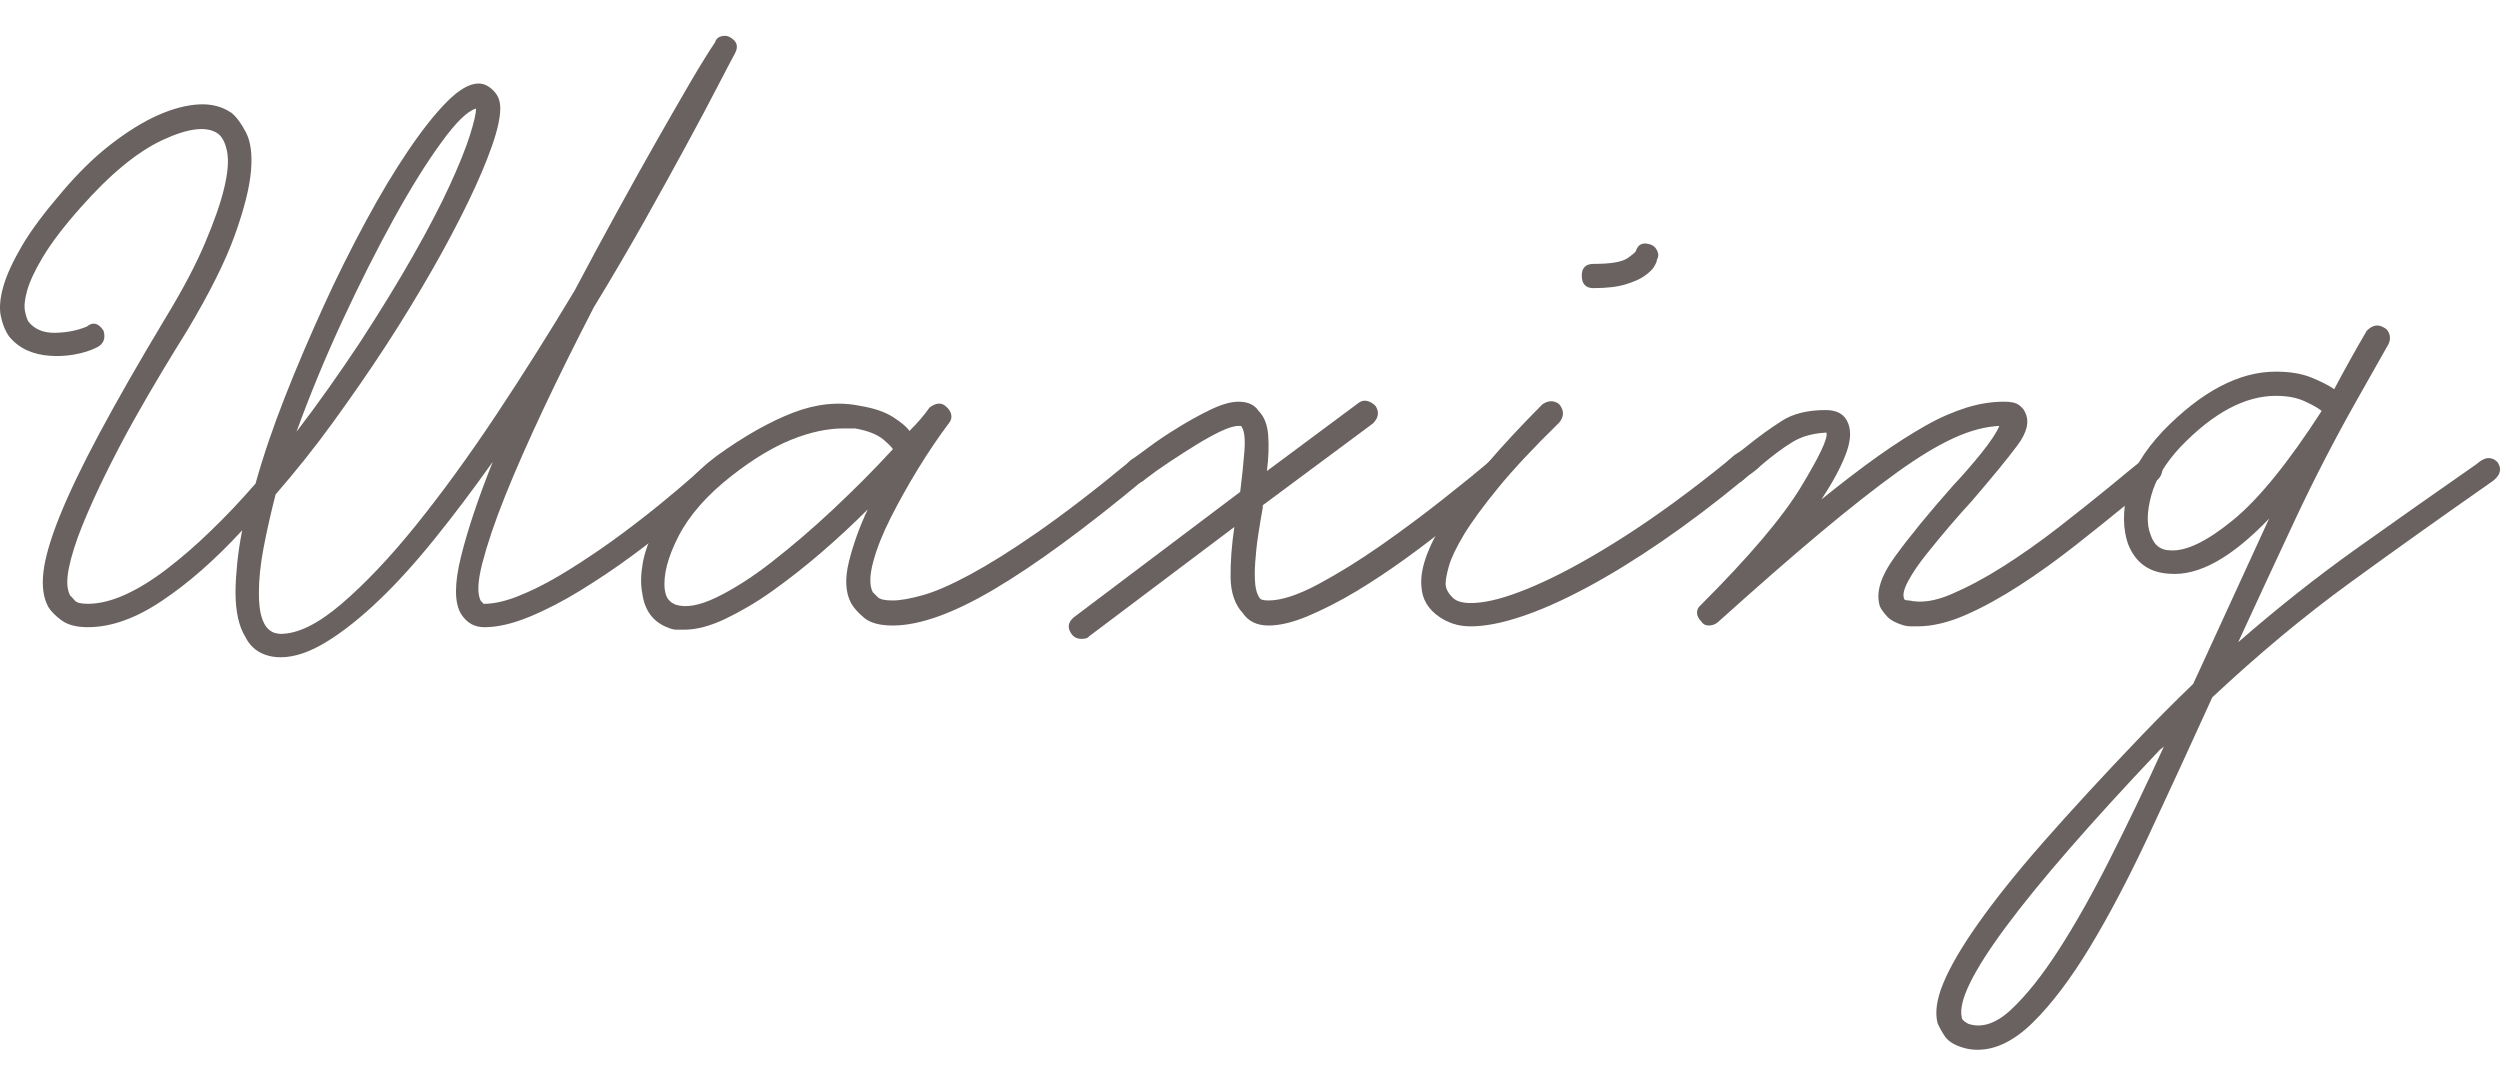
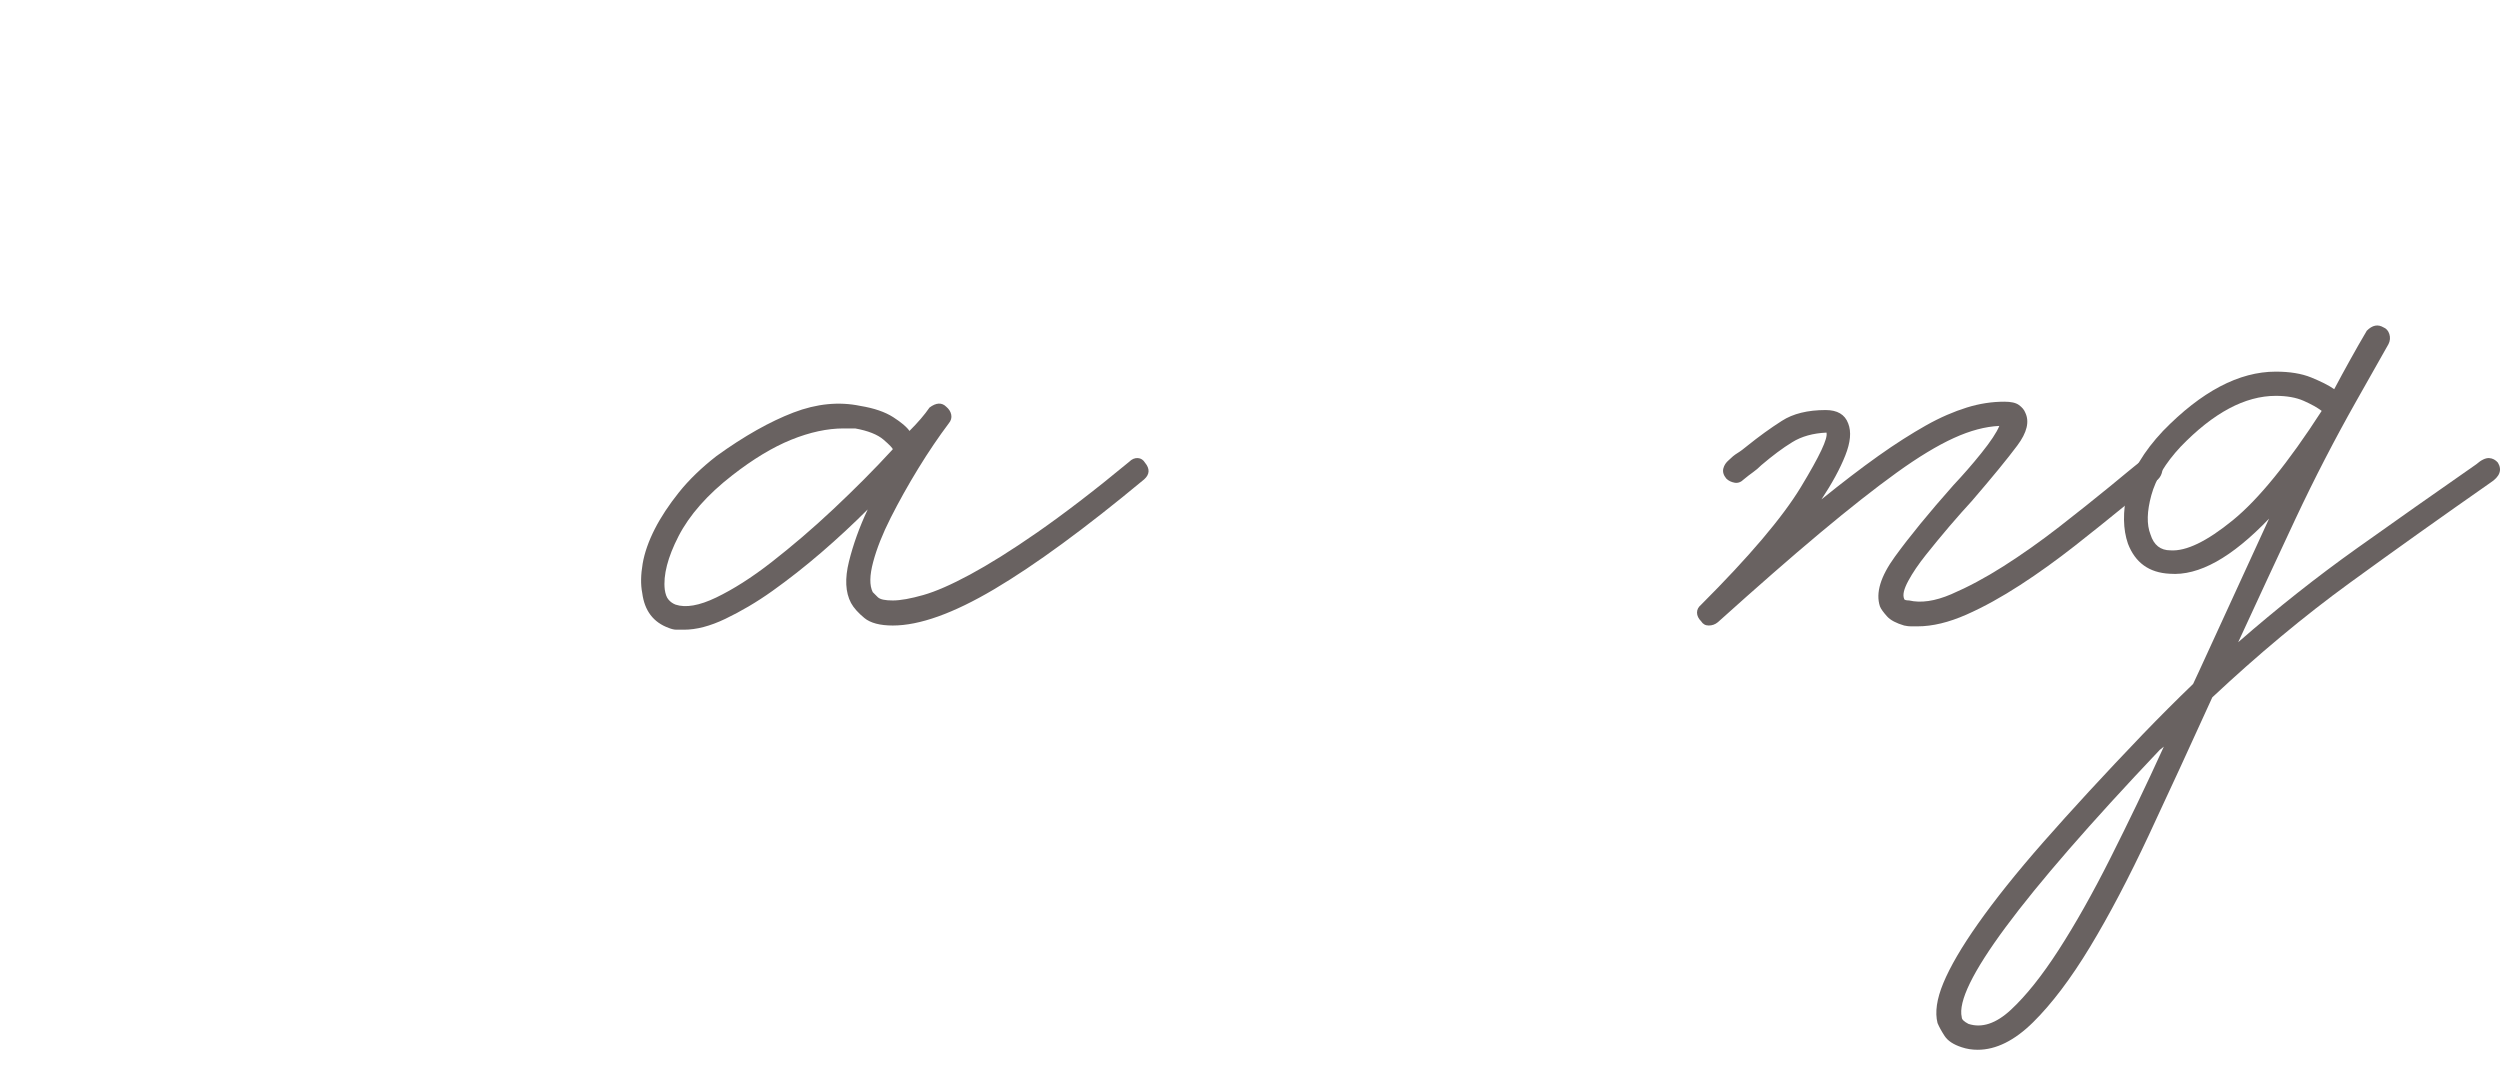
<svg xmlns="http://www.w3.org/2000/svg" id="_レイヤー_1" viewBox="0 0 119.74 52">
  <defs>
    <style>.cls-1{fill:#696261;}.cls-2{isolation:isolate;}</style>
  </defs>
  <g id="Waxing" class="cls-2">
    <g class="cls-2">
-       <path class="cls-1" d="m13.44,31.48c-.37,0-.71-.08-1-.24-.29-.16-.52-.4-.68-.72-.32-.51-.48-1.23-.48-2.16,0-.4.03-.85.08-1.36.05-.51.13-1.04.24-1.6-1.28,1.39-2.55,2.51-3.82,3.36-1.27.86-2.46,1.28-3.58,1.28-.53,0-.95-.11-1.24-.32s-.51-.43-.64-.64c-.24-.43-.32-.99-.24-1.68s.34-1.59.78-2.68c.44-1.09,1.07-2.41,1.9-3.96.83-1.55,1.88-3.39,3.16-5.52.83-1.36,1.46-2.56,1.9-3.6s.75-1.92.92-2.64c.17-.72.22-1.29.14-1.72-.08-.43-.23-.72-.44-.88-.53-.37-1.41-.27-2.64.3-1.23.57-2.53,1.65-3.92,3.22-.83.93-1.43,1.73-1.82,2.38-.39.65-.64,1.19-.76,1.62-.12.43-.15.76-.1,1s.11.4.16.48c.29.37.72.55,1.28.54.56-.01,1.07-.11,1.52-.3.29-.24.56-.17.8.2.11.37,0,.64-.32.8-.32.16-.68.27-1.08.34-.4.07-.79.09-1.18.06-.39-.03-.75-.11-1.08-.26-.33-.15-.62-.37-.86-.66-.19-.27-.32-.59-.4-.98C-.04,14.76,0,14.28.16,13.72c.16-.56.46-1.21.9-1.96.44-.75,1.09-1.61,1.94-2.6.75-.88,1.51-1.63,2.3-2.24.79-.61,1.54-1.08,2.26-1.4.72-.32,1.38-.49,1.98-.52.6-.03,1.11.11,1.54.4.24.19.47.5.7.94.23.44.31,1.06.24,1.86s-.33,1.83-.78,3.08c-.45,1.25-1.21,2.77-2.28,4.56-.35.56-.75,1.21-1.2,1.96-.45.75-.91,1.54-1.38,2.38-.47.84-.91,1.69-1.34,2.56s-.79,1.68-1.1,2.44c-.31.76-.52,1.44-.64,2.02-.12.59-.1,1.03.06,1.32.05.05.13.13.22.24.09.11.3.16.62.16.56,0,1.16-.15,1.8-.44.64-.29,1.3-.7,1.98-1.22.68-.52,1.38-1.12,2.1-1.82.72-.69,1.44-1.45,2.16-2.28.37-1.33.85-2.73,1.42-4.18.57-1.45,1.19-2.89,1.84-4.32.65-1.43,1.33-2.78,2.02-4.06.69-1.28,1.37-2.41,2.04-3.4.67-.99,1.29-1.77,1.86-2.34.57-.57,1.07-.86,1.5-.86.29,0,.56.15.8.44.16.19.24.44.24.76,0,.43-.13,1.03-.4,1.8-.27.77-.65,1.67-1.14,2.68-.49,1.01-1.07,2.11-1.74,3.28-.67,1.17-1.4,2.37-2.2,3.6-.8,1.23-1.65,2.45-2.54,3.68-.89,1.23-1.81,2.37-2.74,3.44-.24.94-.43,1.79-.58,2.58-.15.79-.22,1.5-.22,2.14,0,.48.04.85.12,1.12.08.27.18.46.3.58.12.12.24.19.36.22.12.03.21.04.26.04.83,0,1.8-.48,2.92-1.44,1.12-.96,2.31-2.21,3.56-3.76,1.25-1.55,2.53-3.31,3.84-5.28,1.31-1.97,2.56-3.96,3.76-5.96.69-1.31,1.38-2.58,2.06-3.82.68-1.24,1.32-2.39,1.92-3.44s1.13-1.98,1.6-2.78.85-1.41,1.14-1.84c.05-.16.15-.26.3-.3.15-.04.27-.03.38.02.37.19.47.45.28.8-.16.29-.44.83-.84,1.6-.4.77-.89,1.7-1.48,2.78-.59,1.08-1.25,2.29-2,3.62-.75,1.33-1.56,2.72-2.44,4.16-.85,1.65-1.65,3.25-2.38,4.8-.73,1.55-1.35,2.95-1.86,4.22-.51,1.27-.87,2.35-1.1,3.24-.23.89-.25,1.5-.06,1.82.05.03.08.05.08.08s.03.04.08.04c.45,0,.99-.12,1.6-.36.61-.24,1.26-.56,1.94-.96.68-.4,1.37-.85,2.08-1.34.71-.49,1.37-.99,2-1.48.63-.49,1.21-.97,1.74-1.42.53-.45.96-.83,1.28-1.12.13-.13.29-.22.48-.26.19-.04.33,0,.44.14.13.13.17.29.12.48-.05.19-.15.33-.28.44-.05.05-.28.26-.68.62s-.91.8-1.54,1.32c-.63.52-1.34,1.07-2.14,1.66-.8.59-1.61,1.13-2.44,1.64-.83.51-1.64.93-2.44,1.26s-1.52.5-2.16.5c-.48,0-.85-.21-1.12-.64-.32-.53-.32-1.45,0-2.74.32-1.29.83-2.81,1.52-4.54-.93,1.31-1.85,2.53-2.76,3.66-.91,1.13-1.8,2.12-2.68,2.96s-1.72,1.51-2.52,2c-.8.49-1.53.74-2.2.74ZM22.8,5.2c-.4.11-.96.65-1.66,1.62-.71.97-1.47,2.19-2.28,3.66s-1.63,3.09-2.46,4.88c-.83,1.79-1.56,3.56-2.2,5.32.53-.69,1.05-1.4,1.56-2.12.51-.72,1-1.44,1.48-2.16.99-1.52,1.84-2.91,2.56-4.18.72-1.27,1.3-2.38,1.74-3.34s.76-1.75.96-2.38c.2-.63.3-1.06.3-1.3Z" />
      <path class="cls-1" d="m32.76,30.16h-.36c-.11,0-.23-.03-.36-.08-.75-.27-1.17-.83-1.28-1.68-.08-.4-.07-.87.02-1.4.09-.53.29-1.09.58-1.66.29-.57.68-1.16,1.16-1.76.48-.6,1.08-1.18,1.8-1.74,1.33-.96,2.56-1.65,3.68-2.08,1.12-.43,2.19-.53,3.2-.32.67.11,1.19.29,1.58.54.39.25.65.47.78.66.4-.4.72-.77.96-1.12.32-.24.59-.25.8-.04.13.11.21.23.24.38.03.15-.01.29-.12.42-.48.64-.97,1.36-1.46,2.16-.49.8-.93,1.59-1.32,2.36-.39.77-.67,1.48-.84,2.12-.17.64-.18,1.12-.02,1.44.05.05.13.13.24.24.11.11.35.16.72.16s.86-.09,1.46-.26c.6-.17,1.35-.5,2.24-.98.89-.48,1.97-1.15,3.22-2.02,1.25-.87,2.72-1.99,4.4-3.38.13-.13.27-.19.42-.18s.26.09.34.22c.24.29.23.56-.04.8-2.83,2.35-5.22,4.1-7.18,5.26s-3.58,1.74-4.86,1.74c-.61,0-1.07-.12-1.36-.36-.29-.24-.51-.48-.64-.72-.27-.51-.3-1.17-.1-1.98.2-.81.5-1.65.9-2.5-.69.69-1.43,1.38-2.22,2.06-.79.68-1.57,1.29-2.34,1.84s-1.53.99-2.26,1.34c-.73.35-1.39.52-1.98.52Zm7.64-9.64c-.77,0-1.61.18-2.5.54-.89.36-1.83.93-2.82,1.7-1.2.93-2.06,1.91-2.58,2.92-.52,1.01-.74,1.87-.66,2.56.03.21.09.38.18.48.09.11.21.19.34.24.48.16,1.13.05,1.94-.34s1.7-.95,2.66-1.7c.96-.75,1.95-1.59,2.96-2.54,1.01-.95,1.96-1.9,2.84-2.86,0-.05-.15-.21-.44-.46-.29-.25-.75-.43-1.36-.54h-.56Z" />
-       <path class="cls-1" d="m51.8,30.6c-.21,0-.37-.08-.48-.24-.21-.29-.17-.56.12-.8l7.96-6c.08-.64.15-1.28.2-1.92.05-.64,0-1.05-.16-1.24h-.12c-.21,0-.5.09-.86.26-.36.17-.75.39-1.16.64-.41.25-.84.53-1.28.82-.44.29-.83.57-1.18.84-.13.13-.28.19-.44.16-.16-.03-.28-.09-.36-.2-.11-.13-.15-.28-.14-.44.01-.16.1-.31.26-.44.16-.11.45-.31.86-.62.41-.31.88-.62,1.4-.94.52-.32,1.04-.61,1.56-.86.52-.25.97-.38,1.34-.38.45,0,.77.15.96.44.27.27.42.65.46,1.16.04.51.02,1.08-.06,1.72l4.36-3.24c.13-.11.27-.15.42-.12s.29.11.42.24c.19.29.15.57-.12.84l-5.28,3.92v.12c-.08.43-.15.87-.22,1.32s-.11.88-.14,1.28c-.03.4-.03.75,0,1.06.03.31.11.54.24.7.05.05.19.08.4.08.61,0,1.41-.26,2.38-.78s1.97-1.14,3-1.86c1.03-.72,2.01-1.45,2.96-2.2.95-.75,1.69-1.35,2.22-1.8.11-.13.23-.19.38-.18s.27.09.38.22c.13.08.19.2.16.36-.03.16-.11.31-.24.44-.13.13-.43.39-.88.78s-1,.84-1.64,1.36c-.64.52-1.35,1.07-2.14,1.64-.79.57-1.58,1.1-2.38,1.58-.8.48-1.57.87-2.3,1.18-.73.31-1.37.46-1.9.46-.56,0-.97-.2-1.24-.6-.37-.4-.57-.97-.58-1.7-.01-.73.05-1.54.18-2.42l-6.96,5.24c-.05.08-.17.12-.36.12Z" />
-       <path class="cls-1" d="m70.44,30c-.29,0-.57-.04-.82-.12-.25-.08-.47-.19-.66-.32-.56-.37-.85-.87-.88-1.48-.16-1.76,1.77-4.67,5.8-8.72.29-.19.56-.19.8,0,.24.29.24.59,0,.88-1.23,1.2-2.2,2.24-2.92,3.12-.72.88-1.27,1.63-1.64,2.24-.37.62-.61,1.12-.72,1.5-.11.39-.16.67-.16.86,0,.24.13.48.4.72.27.21.77.26,1.5.14.73-.12,1.67-.44,2.8-.96,1.13-.52,2.44-1.25,3.92-2.2,1.48-.95,3.13-2.15,4.94-3.62.13-.11.27-.15.42-.12.15.03.26.11.34.24.13.13.19.27.18.42-.01.15-.09.27-.22.38-1.36,1.12-2.67,2.11-3.94,2.98-1.27.87-2.46,1.6-3.58,2.2-1.12.6-2.15,1.06-3.1,1.38-.95.32-1.77.48-2.46.48Zm5.88-16.2c-.37,0-.56-.2-.56-.6,0-.37.19-.56.56-.56.83,0,1.37-.09,1.64-.28s.4-.31.4-.36c.11-.32.35-.41.72-.28.13.05.23.15.3.3.07.15.06.29-.02.42,0,.08-.05.19-.14.34-.09.15-.25.29-.46.44-.21.15-.51.28-.9.4s-.9.18-1.54.18Z" />
      <path class="cls-1" d="m91.84,30h-.3c-.09,0-.21-.01-.34-.04-.37-.11-.65-.25-.82-.44-.17-.19-.29-.35-.34-.48-.21-.64.03-1.43.72-2.38.69-.95,1.62-2.09,2.8-3.42.45-.48.9-.99,1.34-1.54s.73-.98.86-1.3c-.67.03-1.39.22-2.18.58-.79.36-1.7.91-2.74,1.66-1.04.75-2.26,1.71-3.66,2.88-1.4,1.17-3.03,2.6-4.9,4.28-.13.11-.28.16-.44.16s-.28-.07-.36-.2c-.13-.13-.2-.27-.2-.42s.07-.27.2-.38c2.29-2.29,3.89-4.17,4.78-5.64.89-1.47,1.3-2.33,1.22-2.6-.64.03-1.19.18-1.64.46-.46.28-.95.65-1.48,1.1-.13.13-.27.25-.4.34-.13.09-.28.21-.44.34-.13.13-.28.19-.44.16-.16-.03-.29-.09-.4-.2-.13-.16-.18-.32-.14-.48.04-.16.13-.29.26-.4.13-.13.27-.25.42-.34s.3-.21.46-.34c.56-.45,1.11-.85,1.66-1.2.54-.35,1.25-.52,2.1-.52.56,0,.92.21,1.08.64.16.4.11.91-.14,1.54s-.63,1.33-1.14,2.1c.99-.8,1.89-1.49,2.72-2.08.83-.59,1.59-1.07,2.28-1.46.69-.39,1.35-.67,1.96-.86s1.21-.28,1.8-.28c.32,0,.55.05.7.16s.25.23.3.36c.21.43.09.95-.38,1.58-.47.63-1.19,1.51-2.18,2.66-.32.35-.68.75-1.08,1.22s-.77.92-1.12,1.36c-.35.44-.63.85-.84,1.24-.21.39-.28.67-.2.86,0,.05.08.08.24.08.56.13,1.23.04,2.02-.3s1.62-.78,2.5-1.34c.88-.56,1.77-1.19,2.66-1.88.89-.69,1.71-1.35,2.46-1.96.29-.24.56-.46.8-.66s.48-.39.72-.58c.29-.21.56-.17.8.12.13.13.19.27.16.42-.03.15-.09.27-.2.38-.53.35-1.05.76-1.56,1.24-.75.61-1.55,1.26-2.42,1.94s-1.74,1.31-2.62,1.88c-.88.57-1.74,1.05-2.58,1.42s-1.62.56-2.34.56Z" />
      <path class="cls-1" d="m94.72,50.28c-.27,0-.52-.04-.76-.12-.4-.13-.67-.31-.82-.54s-.26-.43-.34-.62c-.13-.51-.04-1.15.28-1.92s.87-1.72,1.66-2.84c.79-1.12,1.83-2.43,3.14-3.92s2.89-3.21,4.76-5.16c.8-.83,1.6-1.63,2.4-2.4.05-.11.1-.21.14-.3.04-.09.09-.19.14-.3l3.36-7.32c-1.79,1.87-3.37,2.75-4.76,2.64-.99-.05-1.65-.53-2-1.44-.24-.69-.25-1.52-.04-2.48.21-.96.79-1.93,1.72-2.92,1.84-1.89,3.64-2.84,5.4-2.84.67,0,1.23.09,1.7.28.46.19.83.37,1.1.56.24-.45.49-.92.76-1.4.27-.48.53-.95.8-1.4.27-.27.53-.32.8-.16.13.05.23.16.28.32s.04.32-.04.48l-1.56,2.76c-1.01,1.79-1.98,3.66-2.9,5.62-.92,1.96-1.83,3.93-2.74,5.9,1.89-1.65,3.78-3.14,5.66-4.48s3.79-2.68,5.74-4.04c.24-.21.45-.31.62-.3.17.01.31.09.42.22.21.35.09.67-.36.96-2.29,1.6-4.54,3.2-6.74,4.8-2.2,1.6-4.39,3.43-6.58,5.48-1.07,2.35-2.08,4.55-3.04,6.6-.96,2.05-1.9,3.84-2.82,5.36-.92,1.52-1.83,2.72-2.72,3.6-.89.88-1.78,1.32-2.66,1.32Zm8.72-14.36c-6.67,7.04-9.83,11.31-9.48,12.8,0,.11.11.21.32.32.64.21,1.32-.01,2.04-.68.72-.67,1.48-1.62,2.28-2.86s1.63-2.71,2.48-4.4c.85-1.69,1.71-3.47,2.56-5.34l-.2.16Zm5.56-16.96c-1.47,0-2.99.81-4.56,2.44-.72.77-1.19,1.55-1.4,2.32-.21.77-.23,1.4-.04,1.88.16.51.48.76.96.76.75.05,1.74-.43,2.98-1.44,1.24-1.01,2.66-2.76,4.26-5.24-.21-.16-.5-.32-.86-.48-.36-.16-.81-.24-1.34-.24Z" />
    </g>
  </g>
</svg>